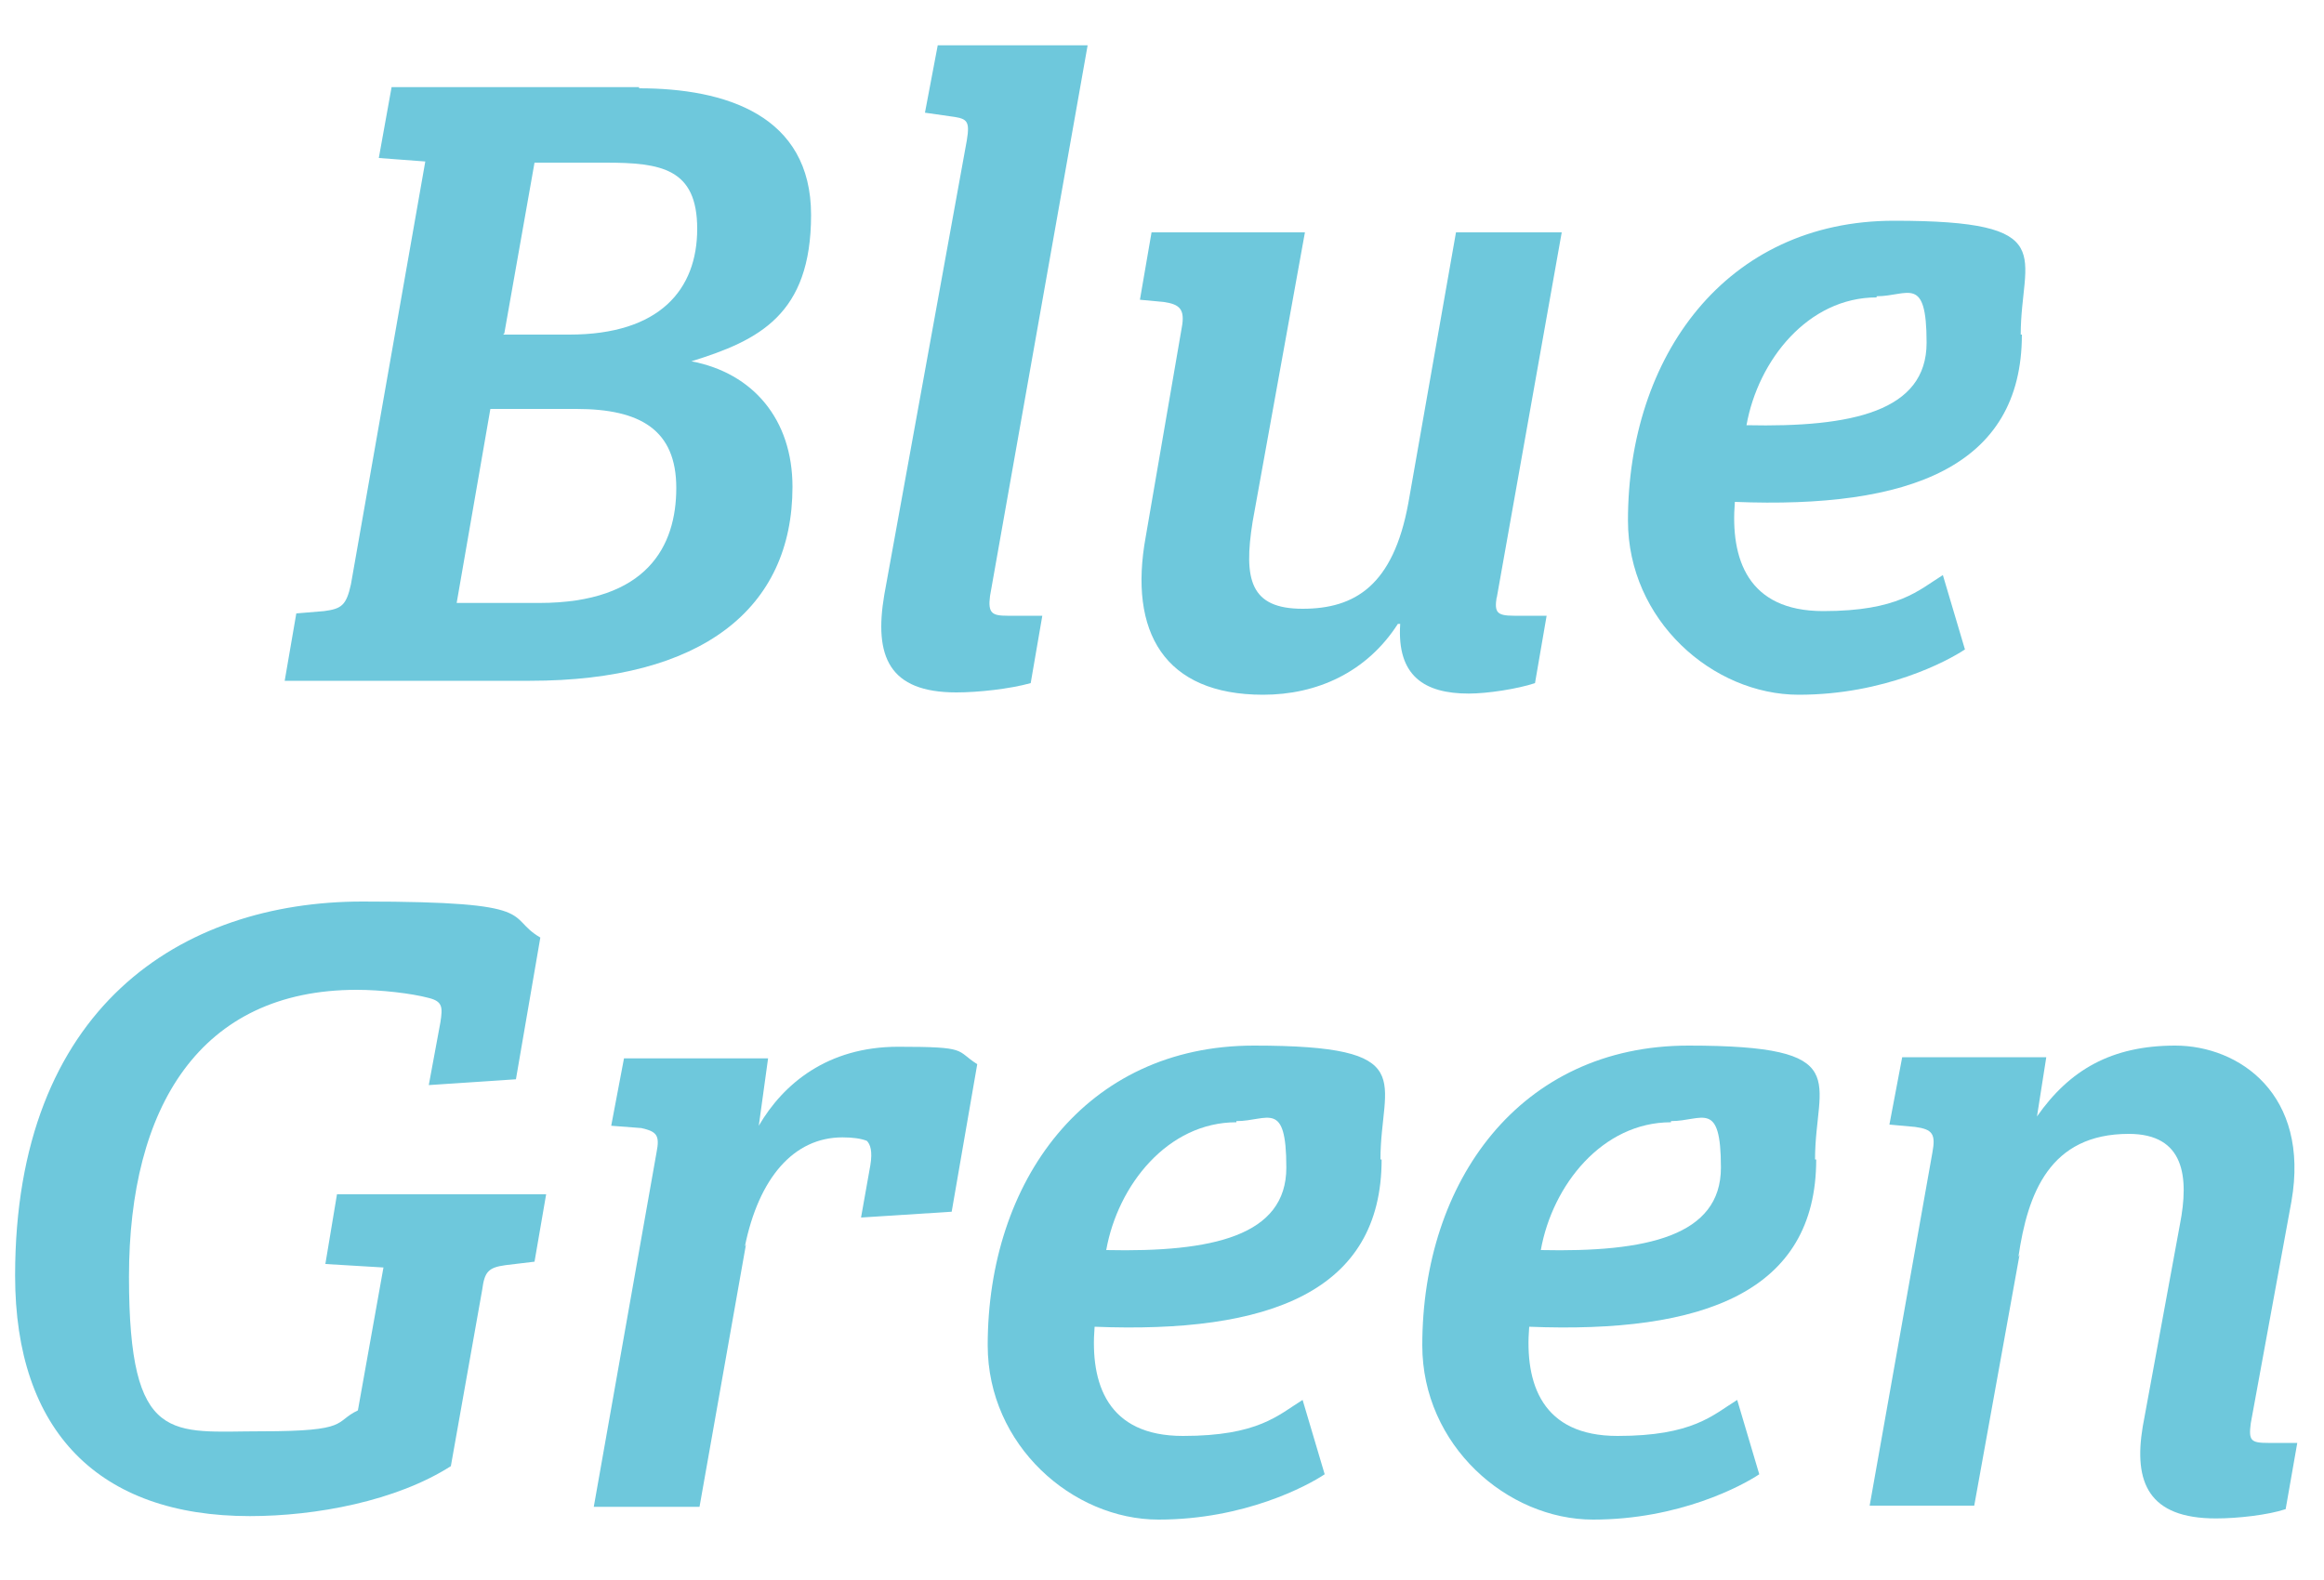
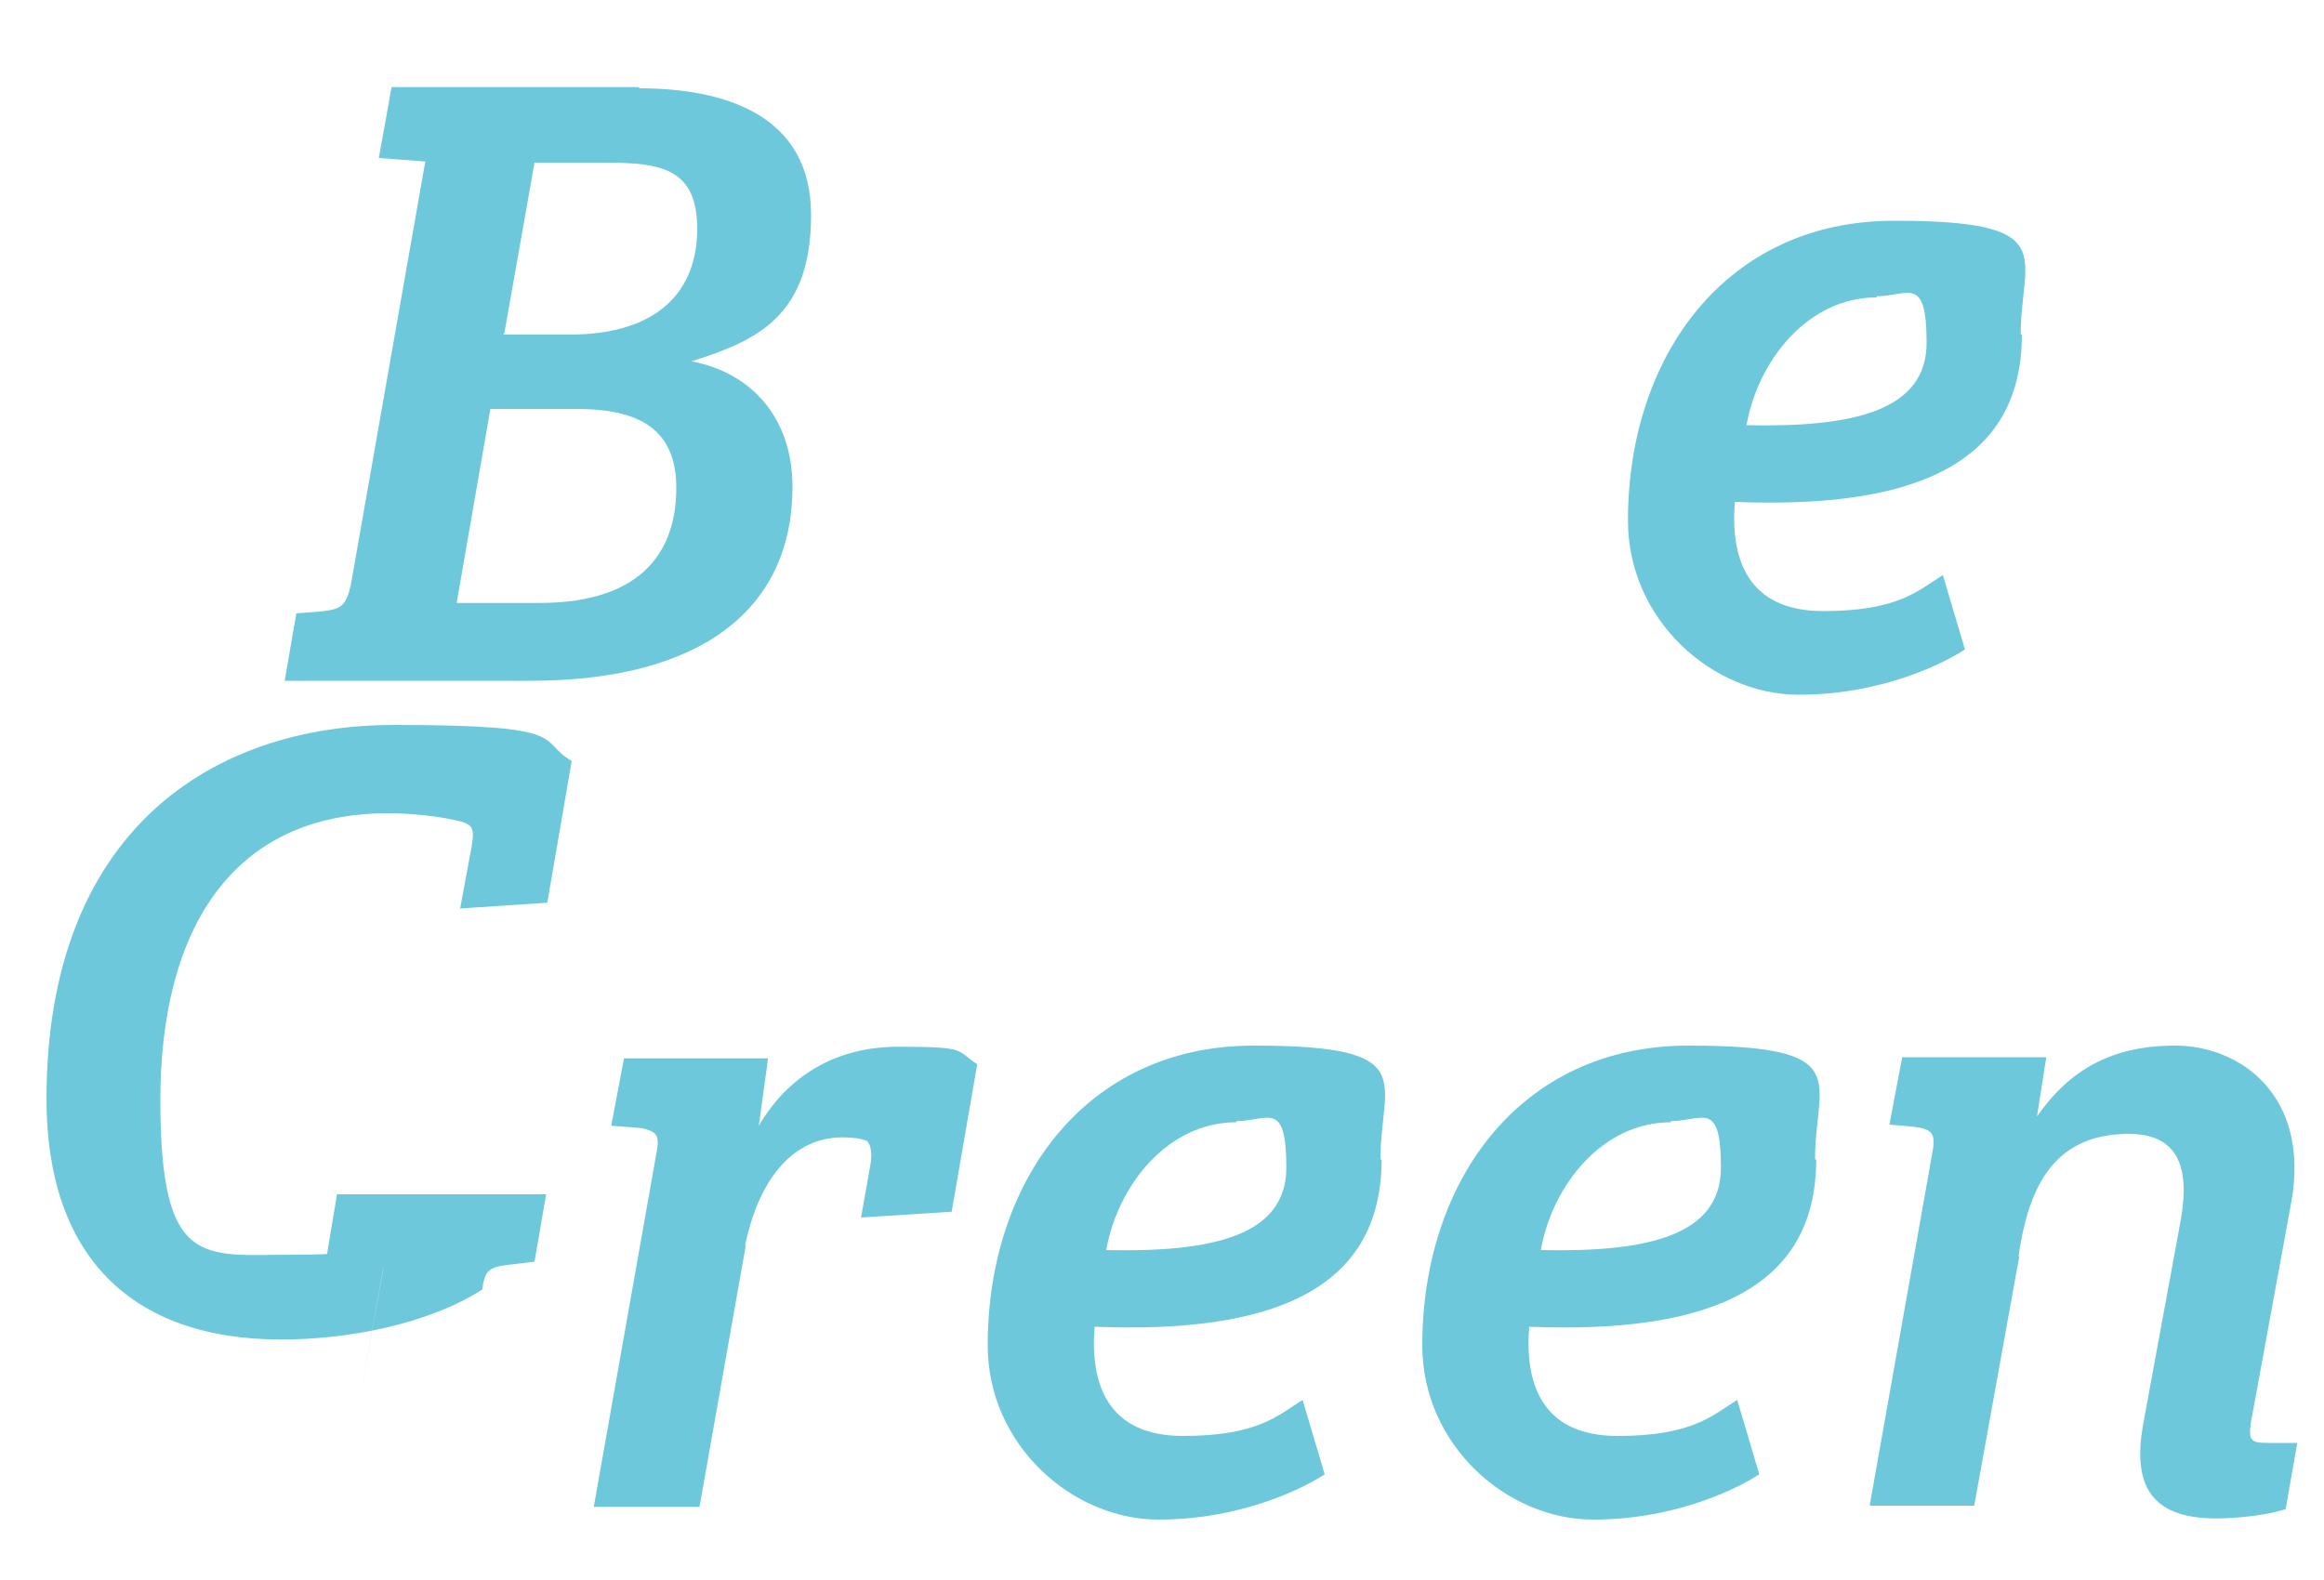
<svg xmlns="http://www.w3.org/2000/svg" id="_レイヤー_1" version="1.1" viewBox="0 0 200 136">
  <defs>
    <style>
      .st0 {
        fill: #6ec8dc;
      }
    </style>
  </defs>
  <path class="st0" d="M55,7.6c7.4,0,14.8,2.3,14.8,10.9s-4.5,10.8-10.3,12.6c5.3,1,8.7,5,8.7,10.8,0,10.5-7.8,16.7-22.6,16.7h-21.1l1-5.8,2.4-.2c1.5-.2,1.9-.5,2.3-2.3l6.4-36.4-4-.3,1.1-6.1h21.3ZM39.3,51.9h7.1c9.3,0,11.8-4.9,11.8-9.9s-3.1-6.8-8.6-6.8h-7.4l-2.9,16.7ZM43.3,28.8h5.7c7.8,0,11-3.9,11-9.1s-3.1-5.7-7.9-5.7h-6.1l-2.6,14.7Z" />
-   <path class="st0" d="M93.6,3.9l-8.4,47.4c-.2,1.5.2,1.7,1.5,1.7h1.8c.4,0,.8,0,1.2,0l-1,5.8c-1.8.5-4.5.8-6.4.8-5.8,0-7.1-3.1-6.2-8.4l7.1-39.1c.3-1.8,0-1.9-1.5-2.1l-2.1-.3,1.1-5.8h13Z" />
-   <path class="st0" d="M128.8,51.4c-.2,1.3,0,1.6,1.5,1.6s1.1,0,1.7,0c.4,0,.7,0,1.1,0l-1,5.8c-1.5.5-4.1.9-5.7.9-3.8,0-6.2-1.5-5.9-6h-.2c-2.7,4.2-7,6.1-11.6,6.1-8.5,0-11.6-5.4-10.1-13.6l3.1-18c.3-1.6-.2-2-1.5-2.2l-2.1-.2,1-5.8h13.2l-4.5,24.9c-.8,5-.2,7.5,4.3,7.5s7.8-2,9.1-9.1l4.1-23.3h9.1l-5.6,31.5Z" />
  <path class="st0" d="M174,28.8c0,11.4-9.7,15-24.7,14.4-.4,4.9,1.1,9.4,7.6,9.4s8.2-1.8,10.3-3.1l1.9,6.4c-1.5,1-6.9,3.9-14.3,3.9s-14.7-6.4-14.7-15c0-14.1,8.4-25.8,22.9-25.8s10.9,3,10.9,9.8ZM161.5,25.6c-5.9,0-10.2,5.4-11.2,11,9.1.2,15.5-1.2,15.5-7.1s-1.6-4-4.3-4Z" />
-   <path class="st0" d="M30.8,121.4l2.2-12.3-5-.3,1-6h18l-1,5.8-2.5.3c-1.5.2-1.8.6-2,2.1l-2.7,15.2c-4.7,3-11.6,4.3-17.3,4.3-13,0-20.2-7.3-20.2-20.7,0-23.1,14.3-32.2,29.9-32.2s12.2,1.3,15.3,3.1l-2.1,12.2-7.5.5,1-5.4c.2-1.3.2-1.8-1-2.1-1.5-.4-4.1-.7-6.2-.7-13.5,0-19.6,10.1-19.6,24.7s3.7,13.3,11.4,13.3,6.2-.8,8.3-1.8Z" />
+   <path class="st0" d="M30.8,121.4l2.2-12.3-5-.3,1-6h18l-1,5.8-2.5.3c-1.5.2-1.8.6-2,2.1c-4.7,3-11.6,4.3-17.3,4.3-13,0-20.2-7.3-20.2-20.7,0-23.1,14.3-32.2,29.9-32.2s12.2,1.3,15.3,3.1l-2.1,12.2-7.5.5,1-5.4c.2-1.3.2-1.8-1-2.1-1.5-.4-4.1-.7-6.2-.7-13.5,0-19.6,10.1-19.6,24.7s3.7,13.3,11.4,13.3,6.2-.8,8.3-1.8Z" />
  <path class="st0" d="M64.2,107.1l-4,22.6h-9.1l5.4-30.5c.3-1.5,0-1.8-1.3-2.1l-2.6-.2,1.1-5.8h12.4l-.8,5.8h0c2.1-3.6,5.9-6.8,12-6.8s4.9.3,6.8,1.5l-2.2,12.7-7.8.5.8-4.5c.2-1.2,0-1.8-.3-2.1-.5-.2-1.2-.3-2.1-.3-4.2,0-7.2,3.5-8.4,9.4Z" />
  <path class="st0" d="M118.9,99.8c0,11.4-9.7,15-24.7,14.4-.4,4.9,1.1,9.4,7.6,9.4s8.2-1.8,10.3-3.1l1.9,6.4c-1.5,1-6.9,3.9-14.3,3.9s-14.7-6.4-14.7-15c0-14.1,8.4-25.8,22.9-25.8s10.9,3,10.9,9.8ZM106.4,96.6c-5.9,0-10.2,5.4-11.2,11,9.1.2,15.5-1.2,15.5-7.1s-1.6-4-4.3-4Z" />
  <path class="st0" d="M156.3,99.8c0,11.4-9.7,15-24.7,14.4-.4,4.9,1.1,9.4,7.6,9.4s8.2-1.8,10.3-3.1l1.9,6.4c-1.5,1-6.9,3.9-14.3,3.9s-14.7-6.4-14.7-15c0-14.1,8.4-25.8,22.9-25.8s10.9,3,10.9,9.8ZM143.8,96.6c-5.9,0-10.2,5.4-11.2,11,9.1.2,15.5-1.2,15.5-7.1s-1.6-4-4.3-4Z" />
  <path class="st0" d="M173.8,108l-3.9,21.6h-9l5.4-30.4c.3-1.6,0-2-1.5-2.2l-2.2-.2,1.1-5.8h12.4l-.8,5.1h0c2.8-4,6.4-6.1,11.9-6.1s11.6,4.2,10,13.4l-3.5,19.1c-.2,1.5,0,1.7,1.5,1.7h1.5c.3,0,.6,0,1,0l-1,5.7c-1.5.5-4.1.8-6,.8-5.8,0-7.1-3.1-6.3-7.9l3.2-17.4c.8-4.1.4-7.8-4.4-7.8-6.8,0-8.7,5.1-9.5,10.6Z" />
</svg>